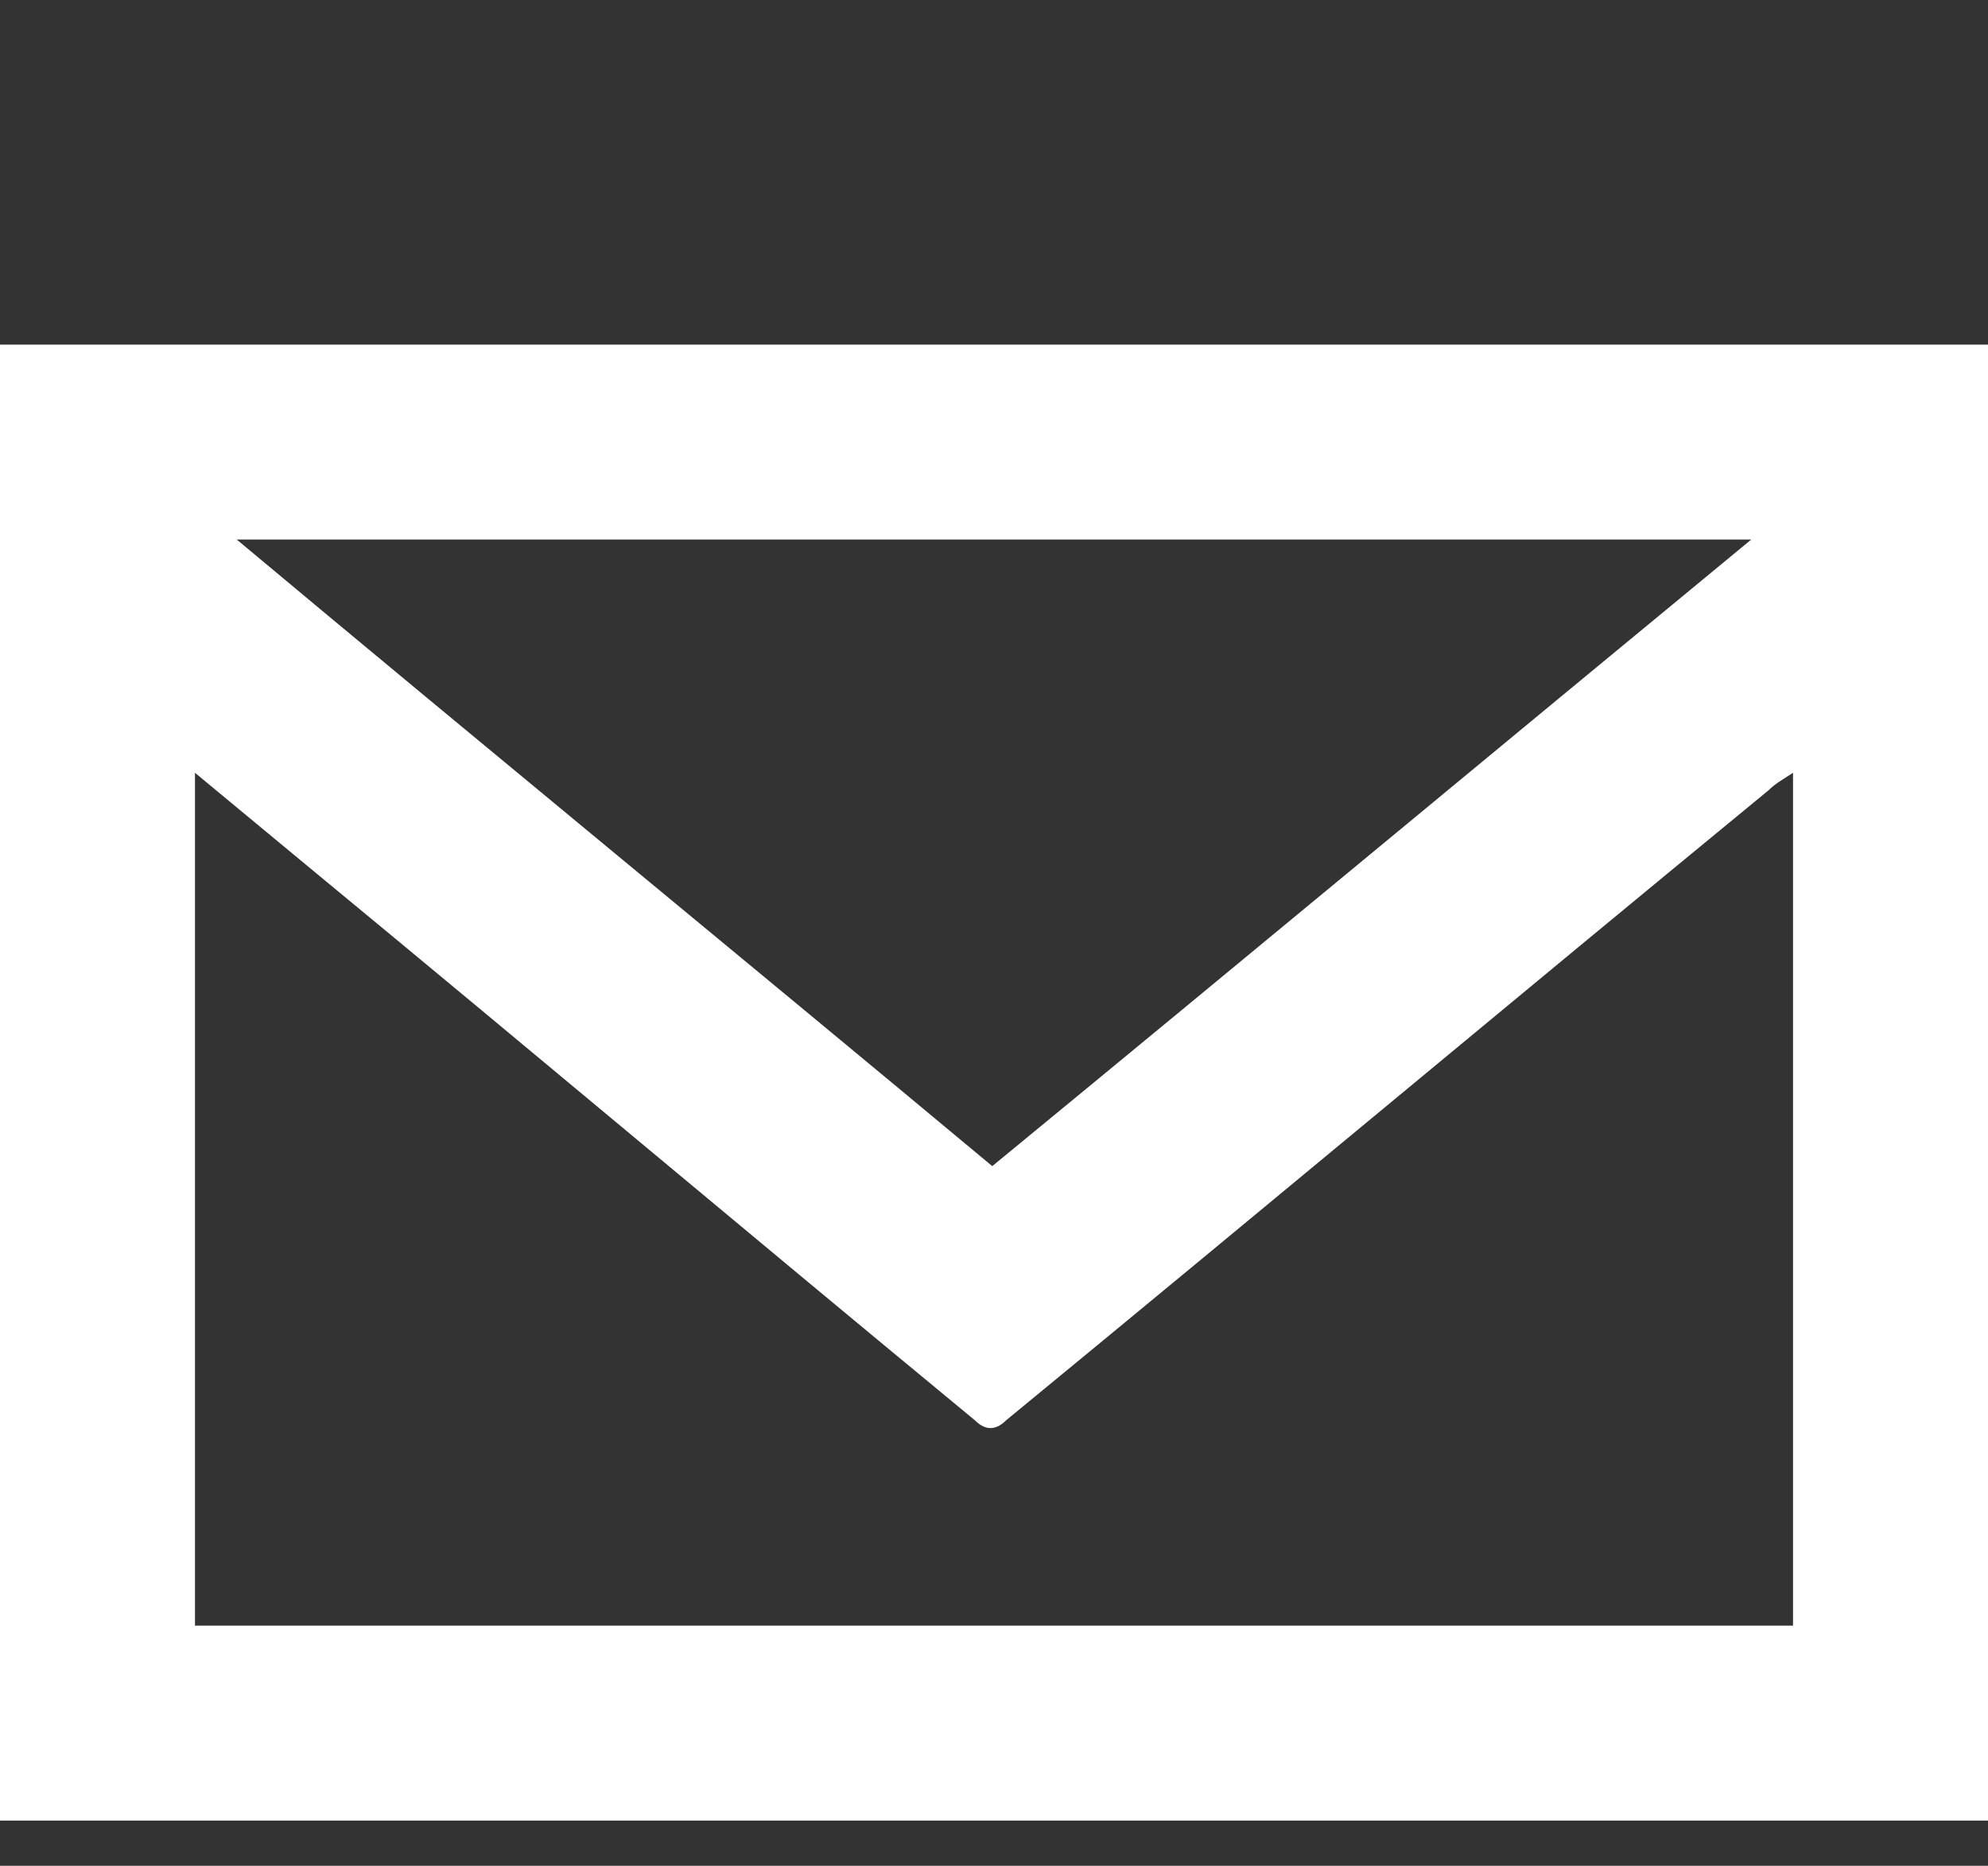
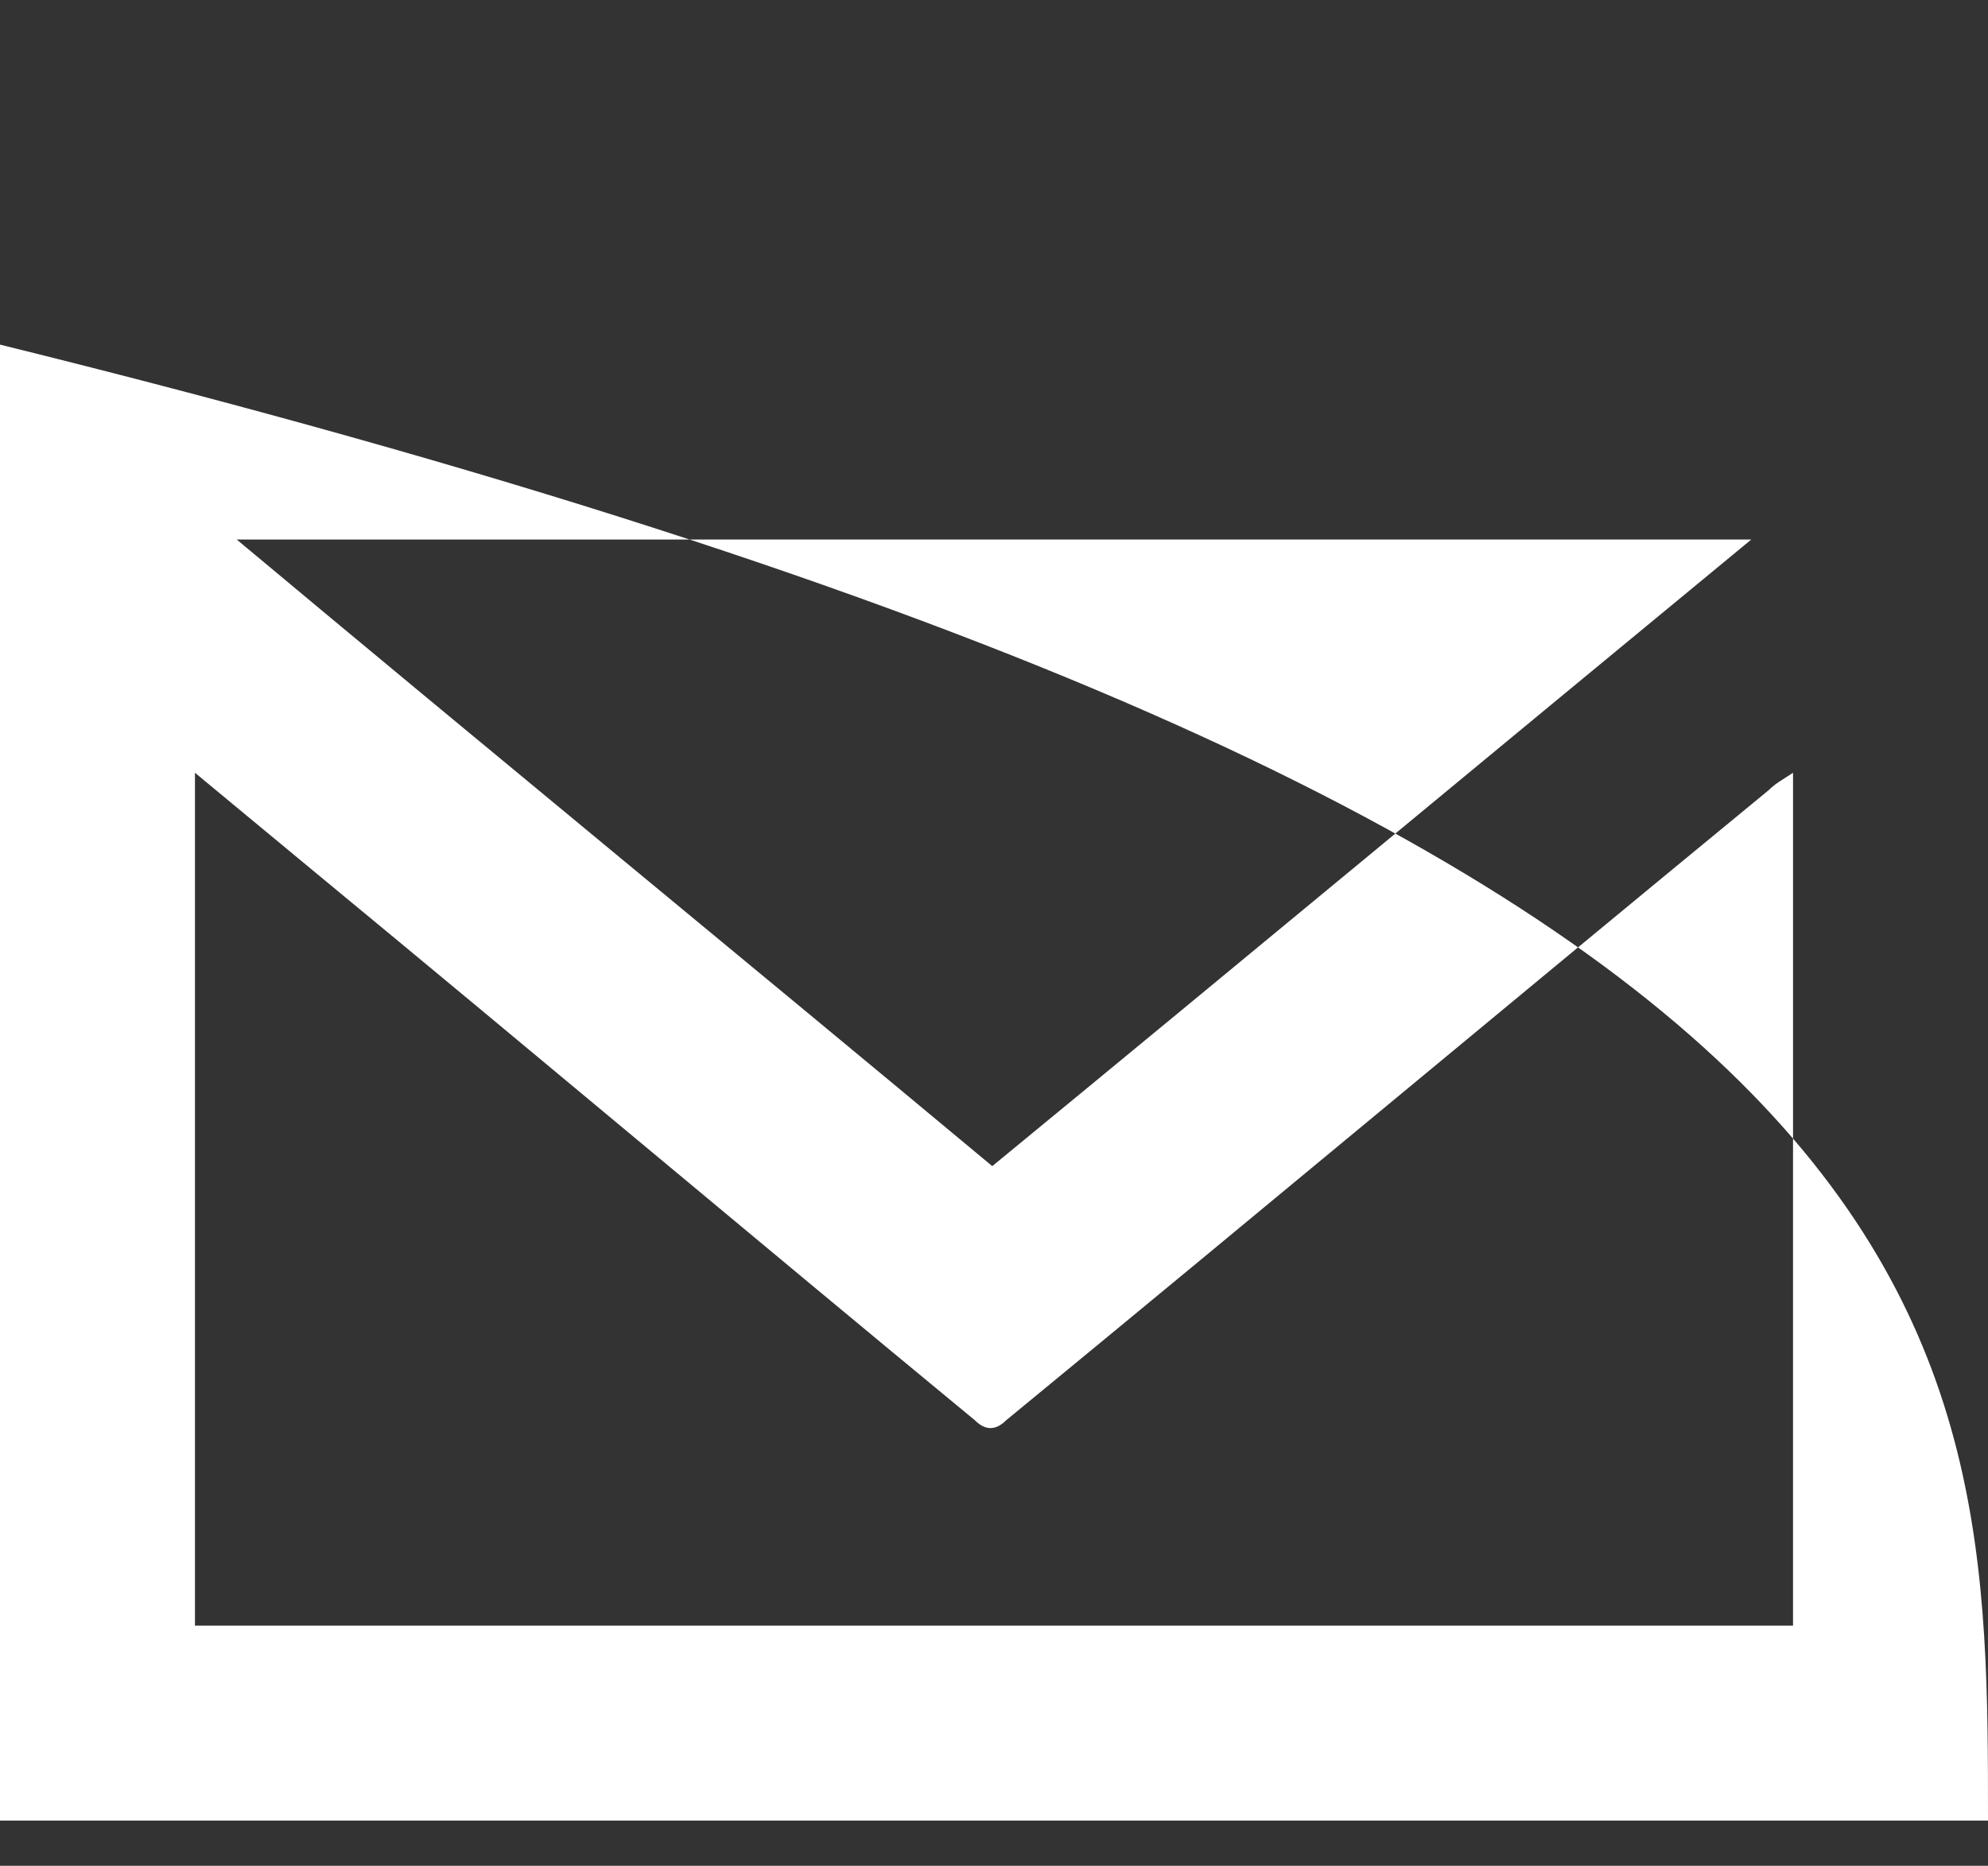
<svg xmlns="http://www.w3.org/2000/svg" version="1.1" id="Layer_1" x="0px" y="0px" viewBox="0 0 57.1 53.6" style="enable-background:new 0 0 57.1 53.6;" xml:space="preserve">
  <rect x="0" y="0" width="57.1" height="53.6" fill="#333333" stroke="none" />
  <style type="text/css">
	.st0{fill:#FFFFFF;}
</style>
  <title>mail</title>
-   <path class="st0" d="M57.1,52.3c-19,0-38.1,0-57.1,0C0,38.1,0,24.1,0,9.9c19,0,38,0,57.1,0C57.1,24,57.1,38.1,57.1,52.3z M5.6,46.7  c15.3,0,30.6,0,45.9,0c0-8.2,0-16.3,0-24.5c-0.3,0.2-0.5,0.3-0.7,0.5c-7.3,6-14.6,12.1-21.9,18.1c-0.3,0.3-0.6,0.3-0.9,0  c-6.3-5.2-12.6-10.5-18.9-15.7c-1.2-1-2.3-1.9-3.5-2.9C5.6,30.4,5.6,38.5,5.6,46.7z M6.8,15.5c7.3,6.1,14.5,12,21.7,18  c7.3-6,14.4-11.9,21.8-18C35.7,15.5,21.3,15.5,6.8,15.5z" />
+   <path class="st0" d="M57.1,52.3c-19,0-38.1,0-57.1,0C0,38.1,0,24.1,0,9.9C57.1,24,57.1,38.1,57.1,52.3z M5.6,46.7  c15.3,0,30.6,0,45.9,0c0-8.2,0-16.3,0-24.5c-0.3,0.2-0.5,0.3-0.7,0.5c-7.3,6-14.6,12.1-21.9,18.1c-0.3,0.3-0.6,0.3-0.9,0  c-6.3-5.2-12.6-10.5-18.9-15.7c-1.2-1-2.3-1.9-3.5-2.9C5.6,30.4,5.6,38.5,5.6,46.7z M6.8,15.5c7.3,6.1,14.5,12,21.7,18  c7.3-6,14.4-11.9,21.8-18C35.7,15.5,21.3,15.5,6.8,15.5z" />
</svg>